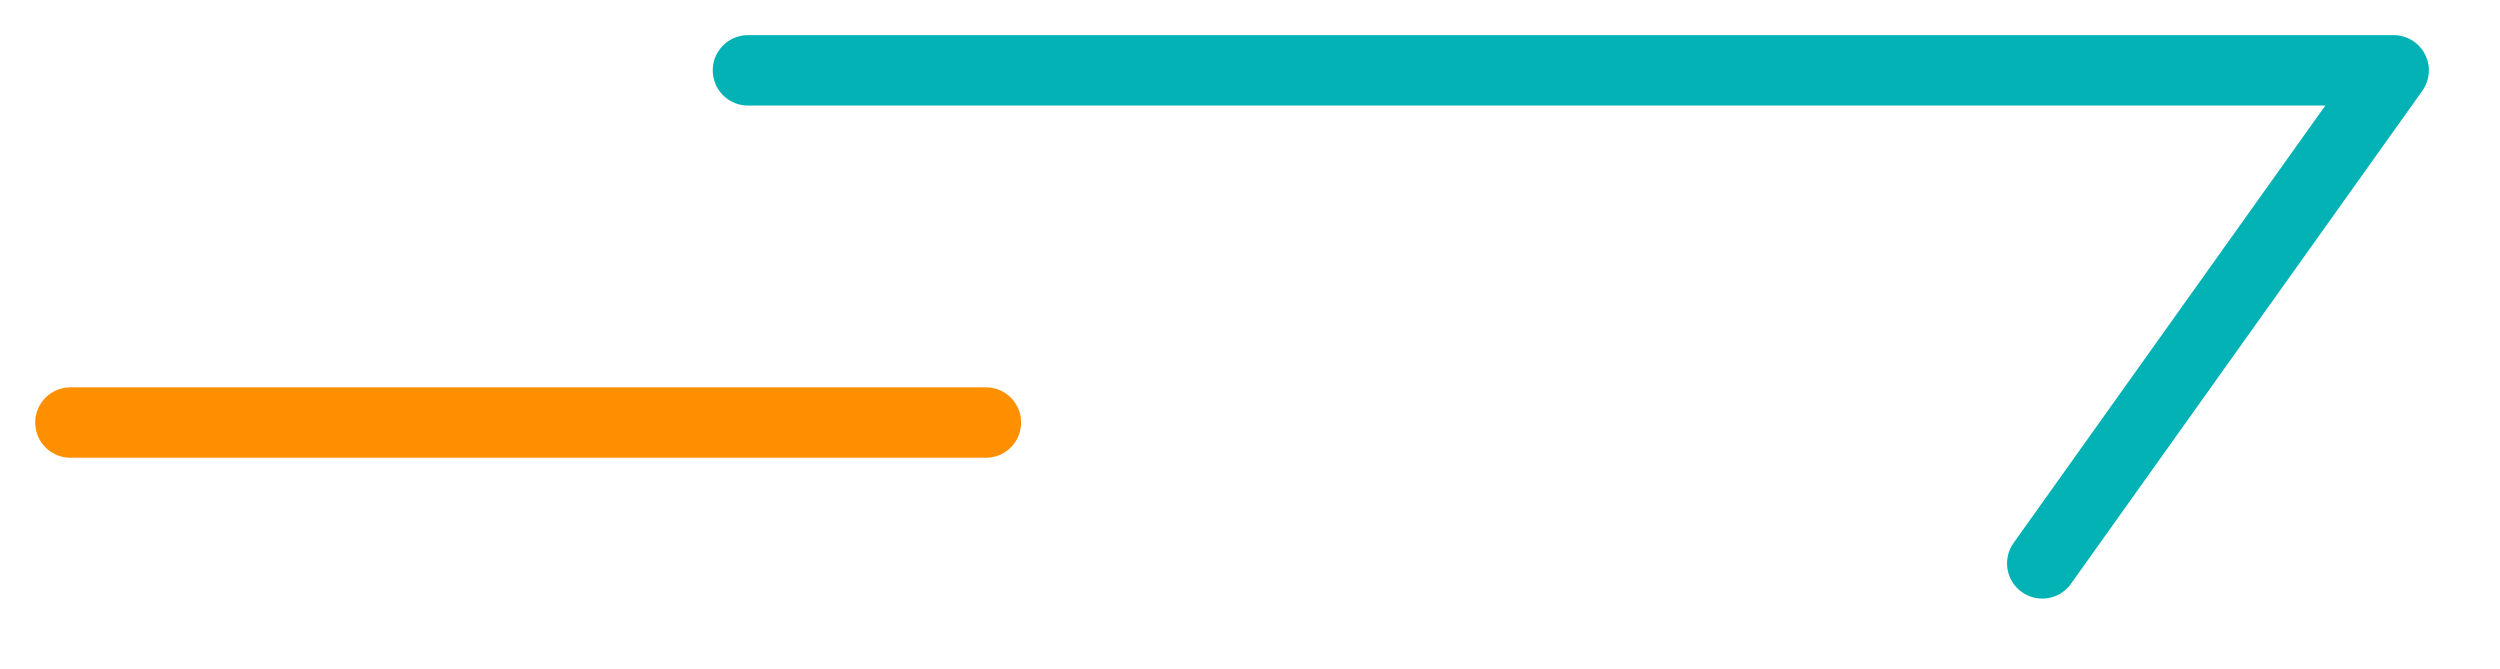
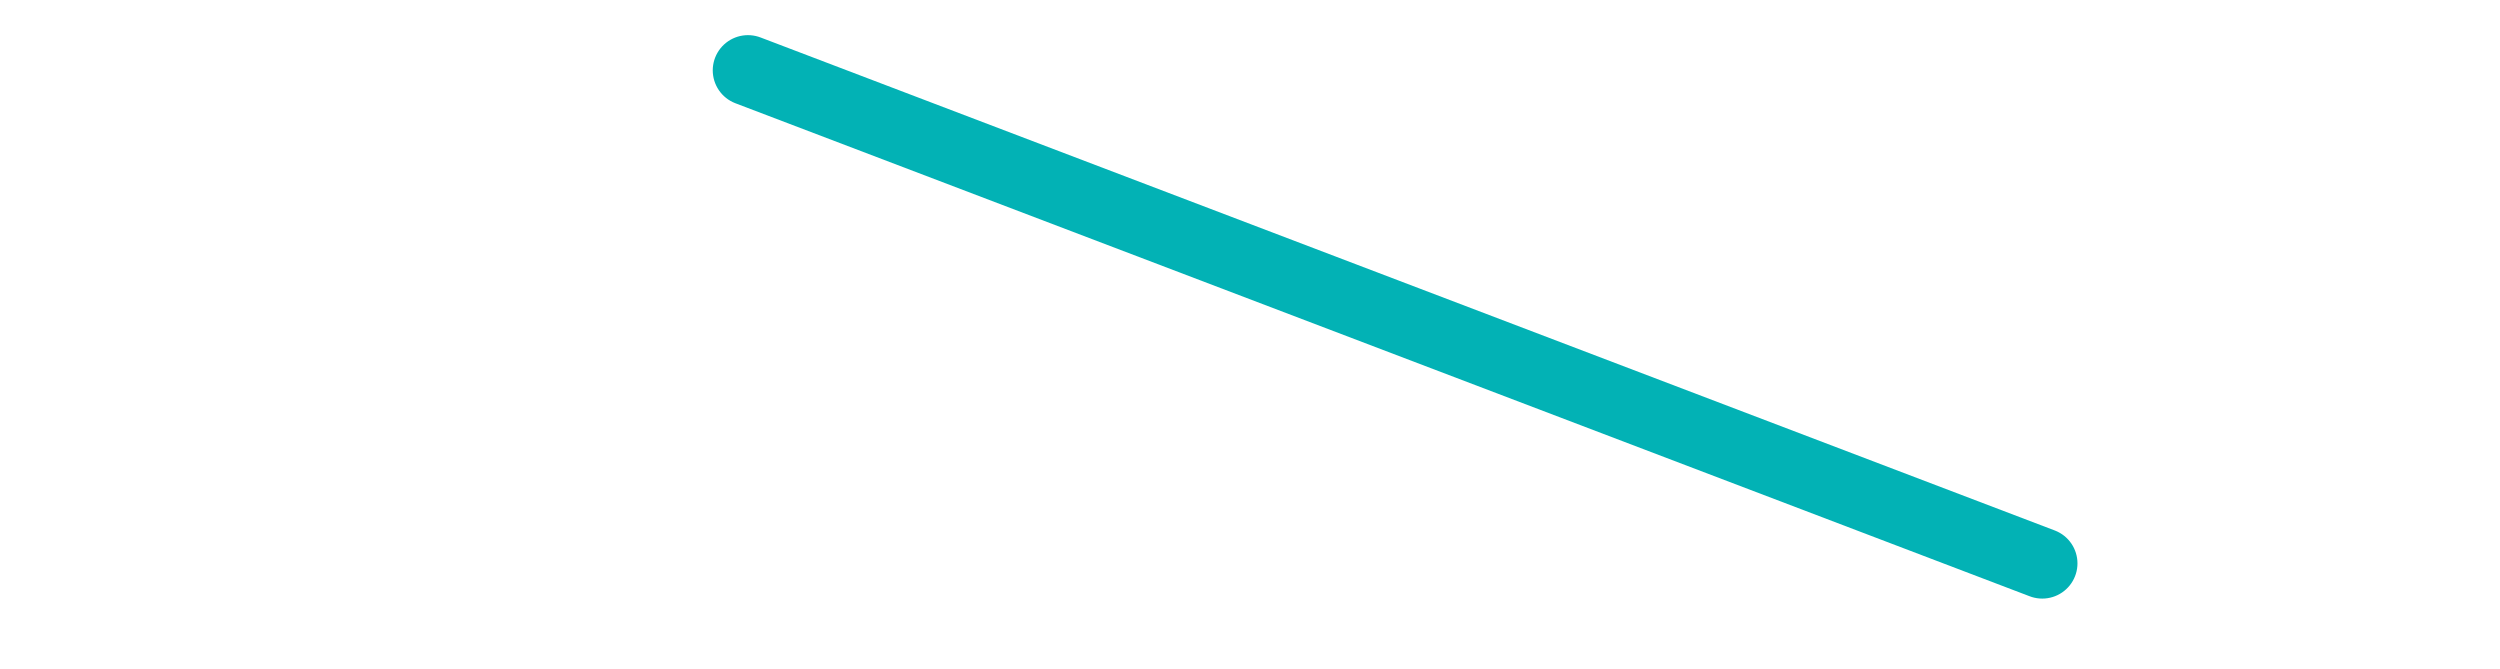
<svg xmlns="http://www.w3.org/2000/svg" width="35.5px" height="9.5px">
-   <path fill-rule="evenodd" stroke="rgb(2, 178, 181)" stroke-width="1px" stroke-linecap="round" stroke-linejoin="round" fill="none" d="M10.621,0.999 L33.990,0.999 L29.000,8.000 " />
-   <path fill-rule="evenodd" stroke="rgb(254, 144, 0)" stroke-width="1px" stroke-linecap="round" stroke-linejoin="round" fill="none" d="M1.000,6.000 L14.000,6.000 " />
+   <path fill-rule="evenodd" stroke="rgb(2, 178, 181)" stroke-width="1px" stroke-linecap="round" stroke-linejoin="round" fill="none" d="M10.621,0.999 L29.000,8.000 " />
</svg>